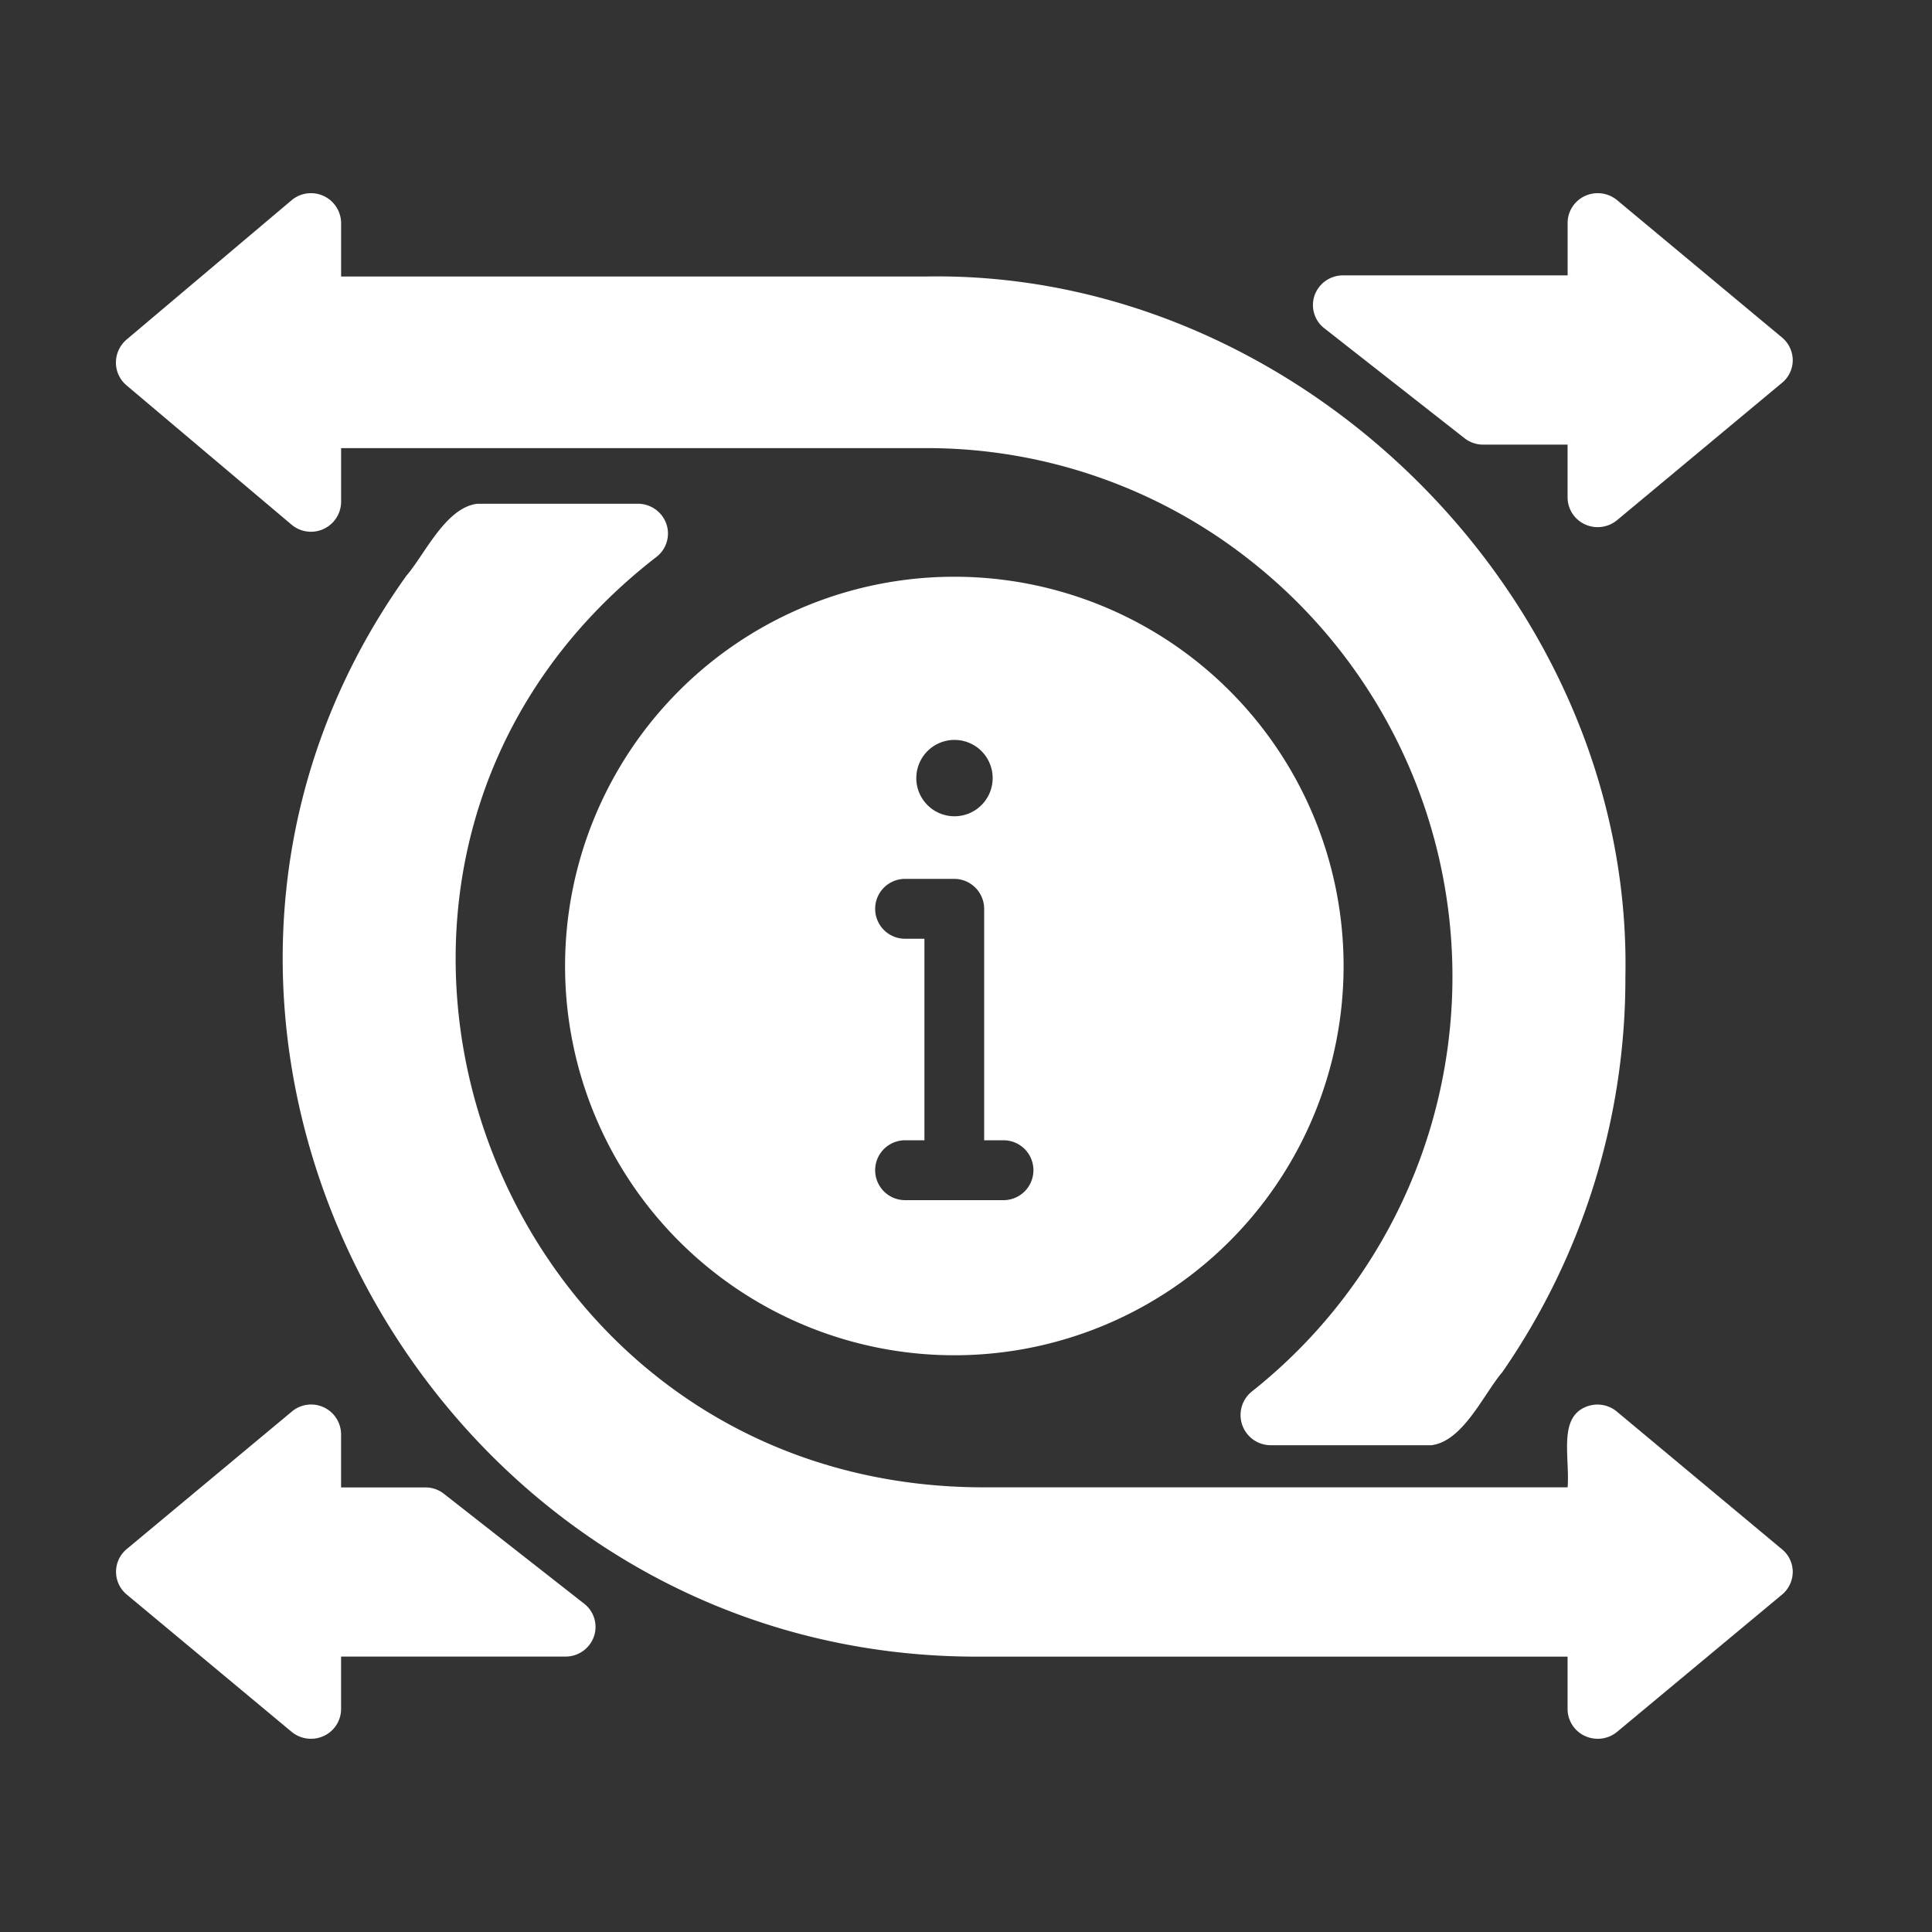
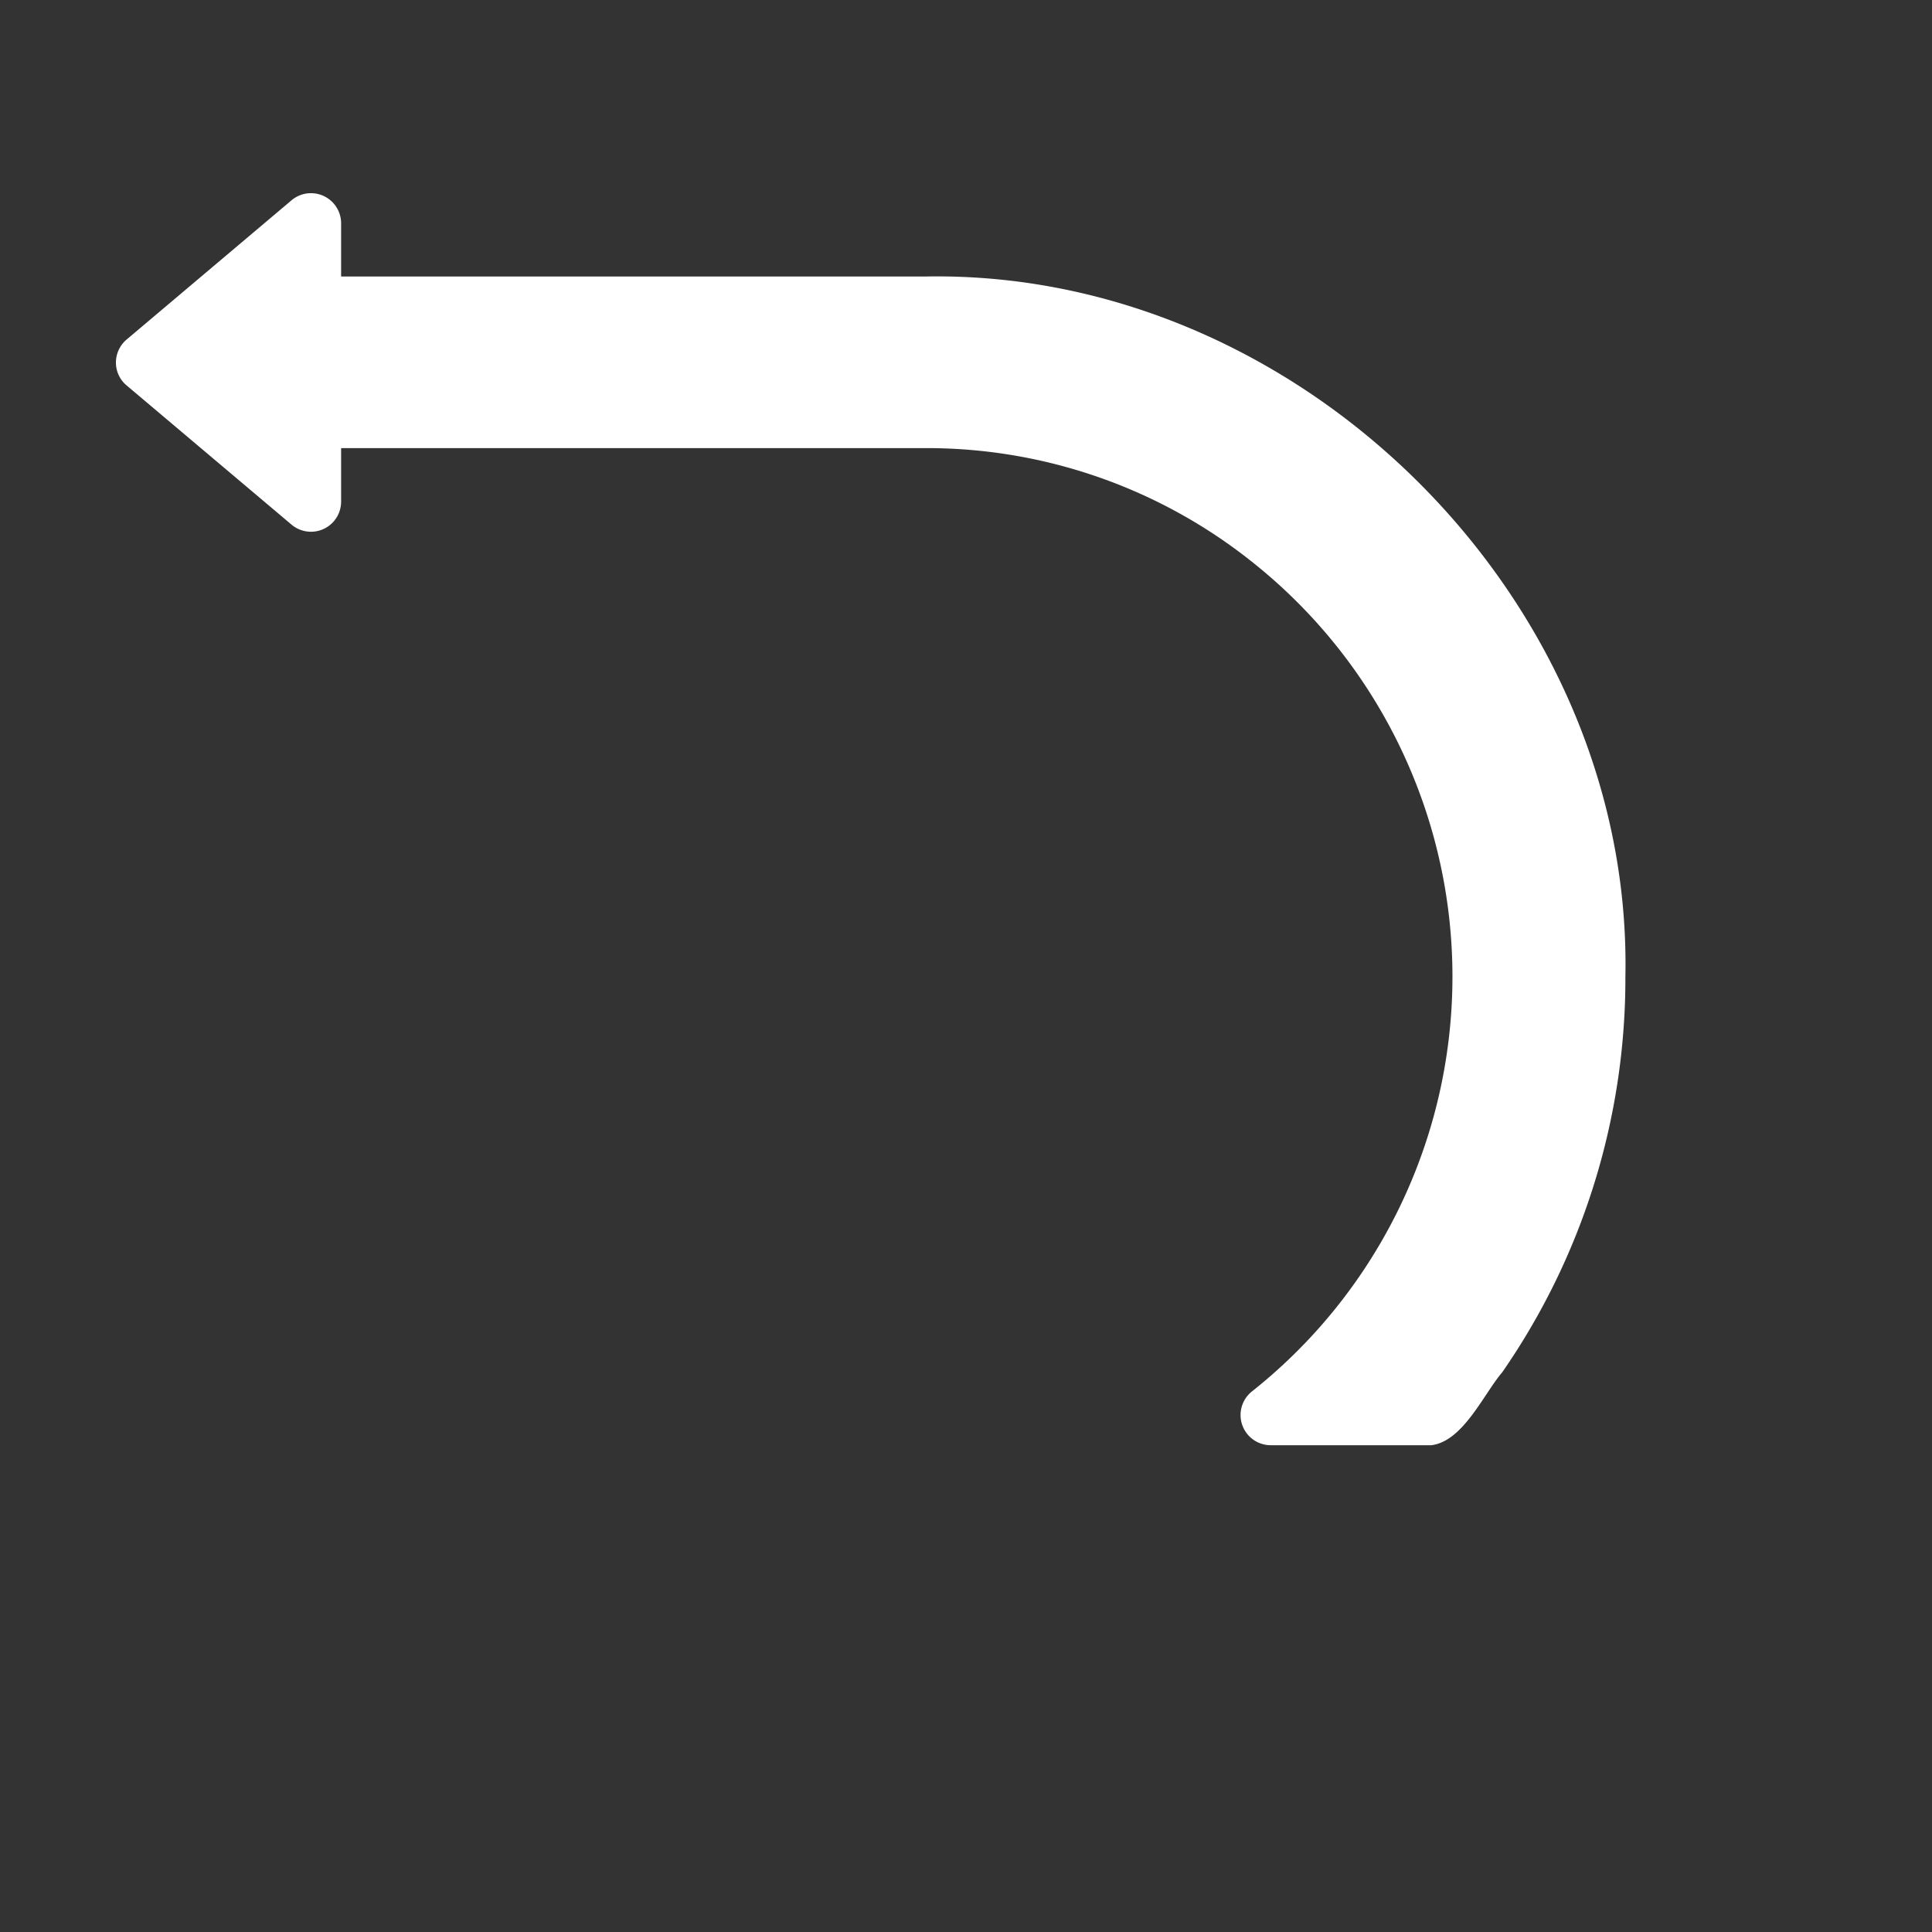
<svg xmlns="http://www.w3.org/2000/svg" width="50" height="50" viewBox="0 0 50 50">
  <rect x="0" y="0" width="50" height="50" fill="#333333" stroke="none" />
  <g id="Group_20411" data-name="Group 20411" transform="translate(-17402 -5081)">
-     <rect id="Rectangle_8939" data-name="Rectangle 8939" width="50" height="50" transform="translate(17402 5081)" fill="none" />
    <g id="Group_20410" data-name="Group 20410" transform="translate(17401 5080.163)">
      <path id="Path_49034" data-name="Path 49034" d="M8.549,14.418a.78.78,0,0,0,1.279-.589V12.434H24.947a13.5,13.5,0,0,1,8.447,2.937,13.7,13.7,0,0,1,0,21.481.781.781,0,0,0,.48,1.387h4.169c.821-.1,1.351-1.32,1.837-1.891a17.9,17.9,0,0,0,3.185-10.237c.194-9.743-8.405-18.3-18.118-18.118H9.828V6.606a.78.78,0,0,0-1.279-.589L4.271,9.629A.783.783,0,0,0,4,10.218a.771.771,0,0,0,.271.589Z" transform="translate(0 0)" fill="#fff" />
-       <path id="Path_49035" data-name="Path 49035" d="M42.849,37.372a.783.783,0,0,0-.829-.115c-.687.3-.39,1.3-.449,2.072H26.451C13.558,39.319,7.84,23.091,18,15.242a.764.764,0,0,0,.245-.85.78.78,0,0,0-.726-.518H13.354c-.821.1-1.351,1.3-1.837,1.865-8.29,11.606.535,28.1,14.933,27.971H41.57v1.368a.769.769,0,0,0,.454.688.789.789,0,0,0,.825-.107L47.126,42.1a.769.769,0,0,0,.271-.581.756.756,0,0,0-.271-.581ZM12.494,39.5a.764.764,0,0,0-.48-.168H9.828V37.953a.775.775,0,0,0-1.279-.581L4.272,40.934a.764.764,0,0,0,0,1.162L8.55,45.658a.788.788,0,0,0,.825.108.769.769,0,0,0,.453-.689V43.709h5.82a.777.777,0,0,0,.722-.515.761.761,0,0,0-.241-.846ZM38.9,12.176a.78.78,0,0,0,.48.168H41.57v1.376a.769.769,0,0,0,.453.689.788.788,0,0,0,.825-.108l4.278-3.562a.756.756,0,0,0,.271-.581.769.769,0,0,0-.271-.581L42.849,6.015a.788.788,0,0,0-.825-.108.769.769,0,0,0-.453.689V7.964H35.743a.778.778,0,0,0-.72.515.762.762,0,0,0,.24.845Z" transform="translate(-0.001 0)" fill="#fff" />
-       <path id="Path_49036" data-name="Path 49036" d="M29.074,19A10.074,10.074,0,1,0,39.148,29.074,10.074,10.074,0,0,0,29.074,19Zm0,4.223a.988.988,0,1,1-.984.992.988.988,0,0,1,.984-.992Zm1.271,11.911H27.8a.775.775,0,1,1,0-1.55h.5V28.369h-.5a.775.775,0,0,1,0-1.55h1.271a.777.777,0,0,1,.775.775v5.99h.5a.775.775,0,0,1,0,1.55Z" transform="translate(-3.376 -3.237)" fill="#fff" />
    </g>
  </g>
</svg>